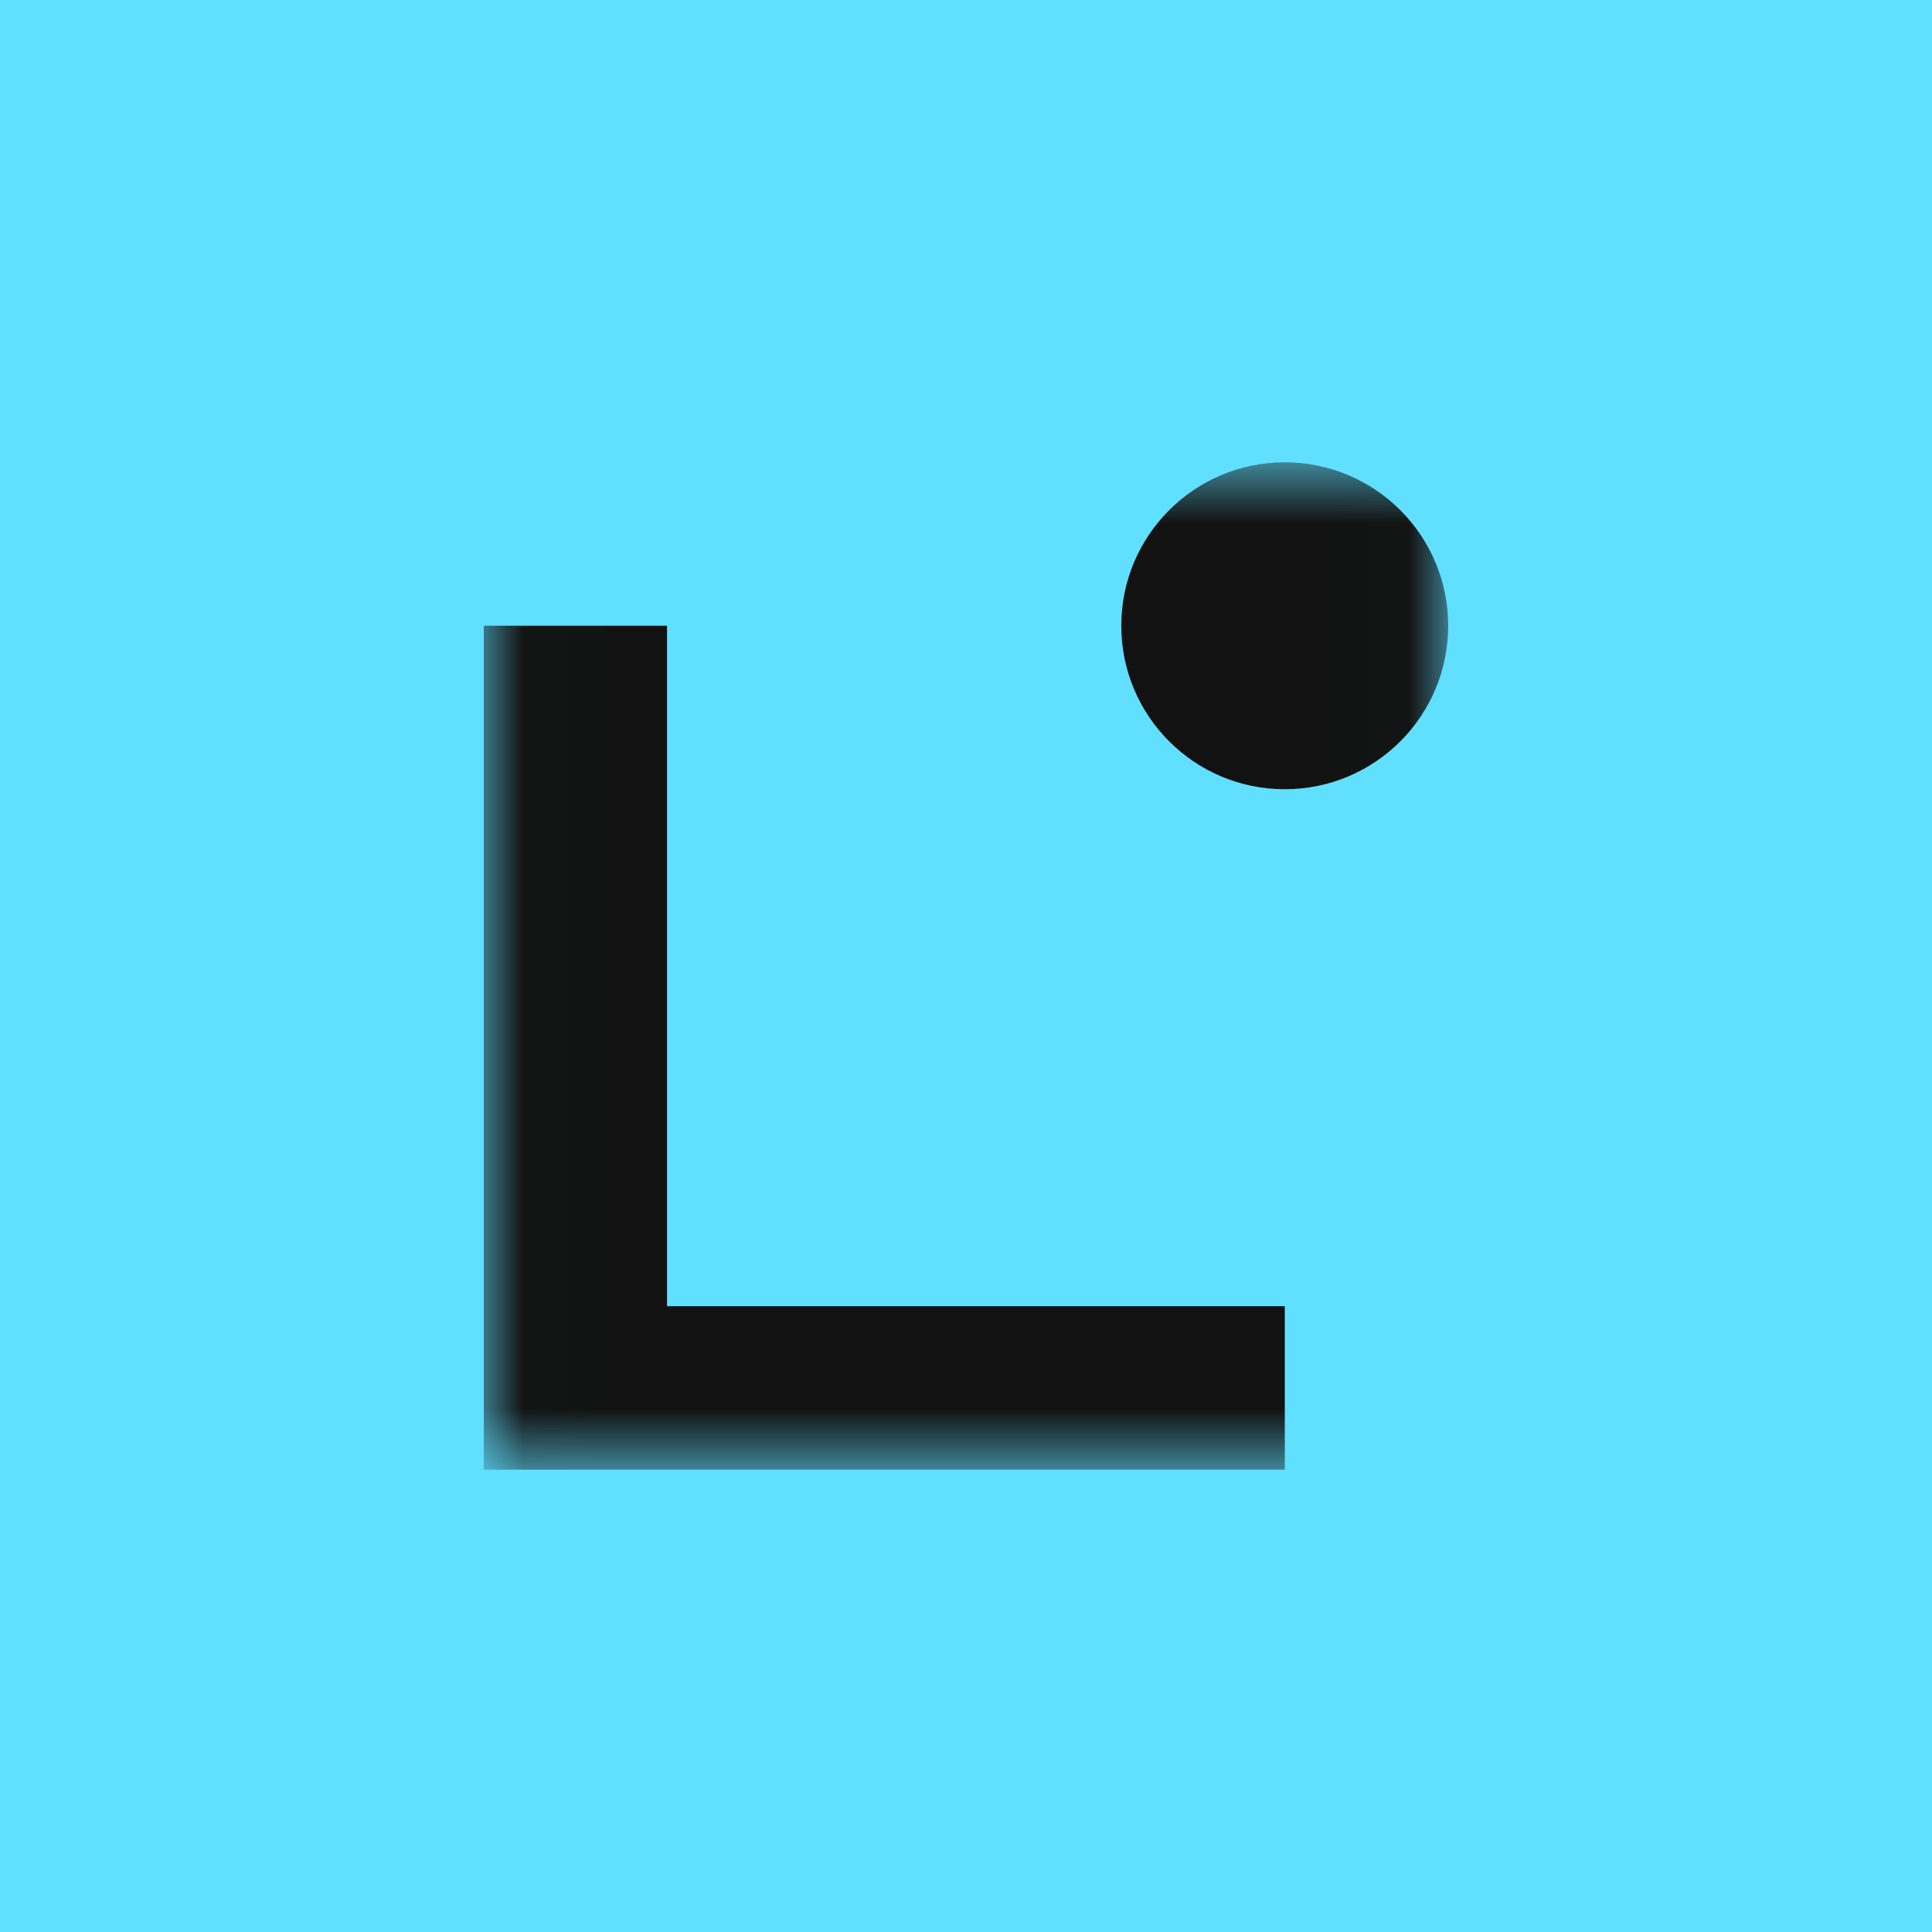
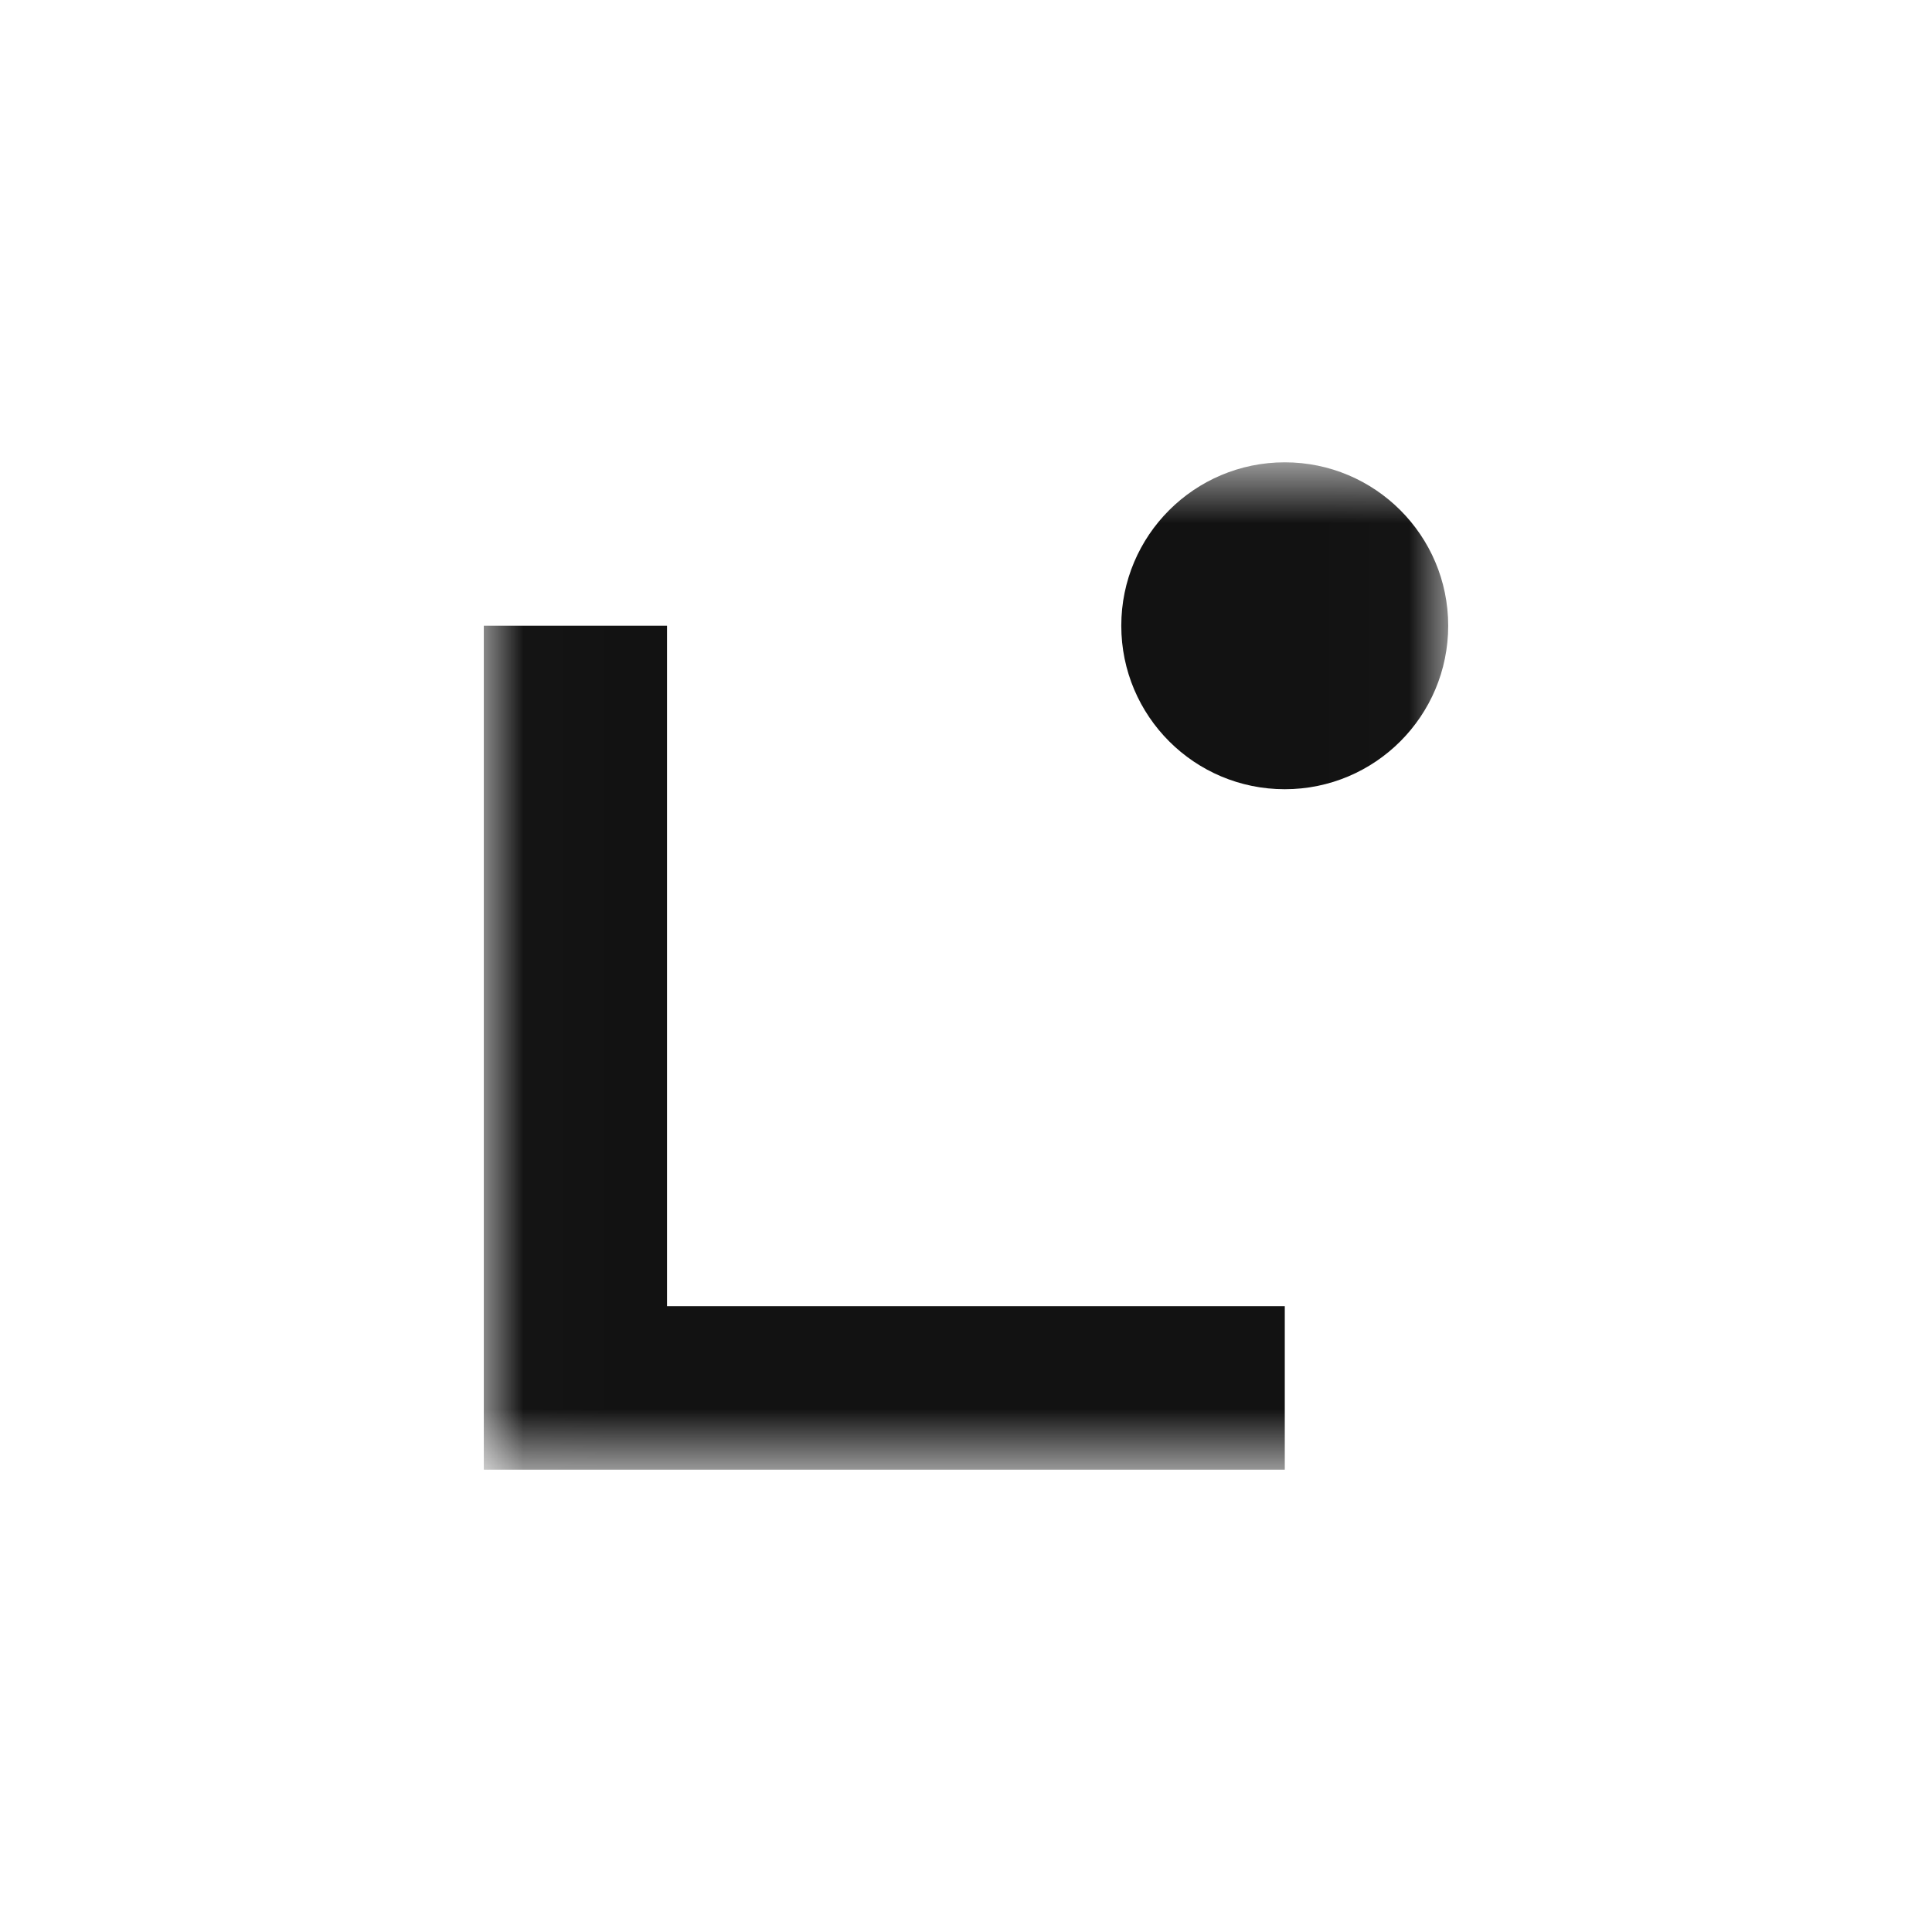
<svg xmlns="http://www.w3.org/2000/svg" width="24" height="24" viewBox="0 0 24 24" fill="none">
-   <rect width="24" height="24" fill="#61DFFF" />
  <mask id="mask0_279_233" style="mask-type:luminance" maskUnits="userSpaceOnUse" x="6" y="5" width="12" height="14">
    <path d="M17.99 5.743H6.01V18.257H17.99V5.743Z" fill="white" />
  </mask>
  <g mask="url(#mask0_279_233)">
-     <path d="M15.96 18.257H6.01V7.773H8.286V16.226H15.96V18.256V18.257Z" fill="#121212" />
+     <path d="M15.96 18.257H6.01V7.773H8.286V16.226H15.96V18.256Z" fill="#121212" />
    <path d="M15.96 9.804C17.081 9.804 17.99 8.895 17.99 7.773C17.99 6.652 17.081 5.743 15.96 5.743C14.838 5.743 13.929 6.652 13.929 7.773C13.929 8.895 14.838 9.804 15.96 9.804Z" fill="#121212" />
  </g>
</svg>